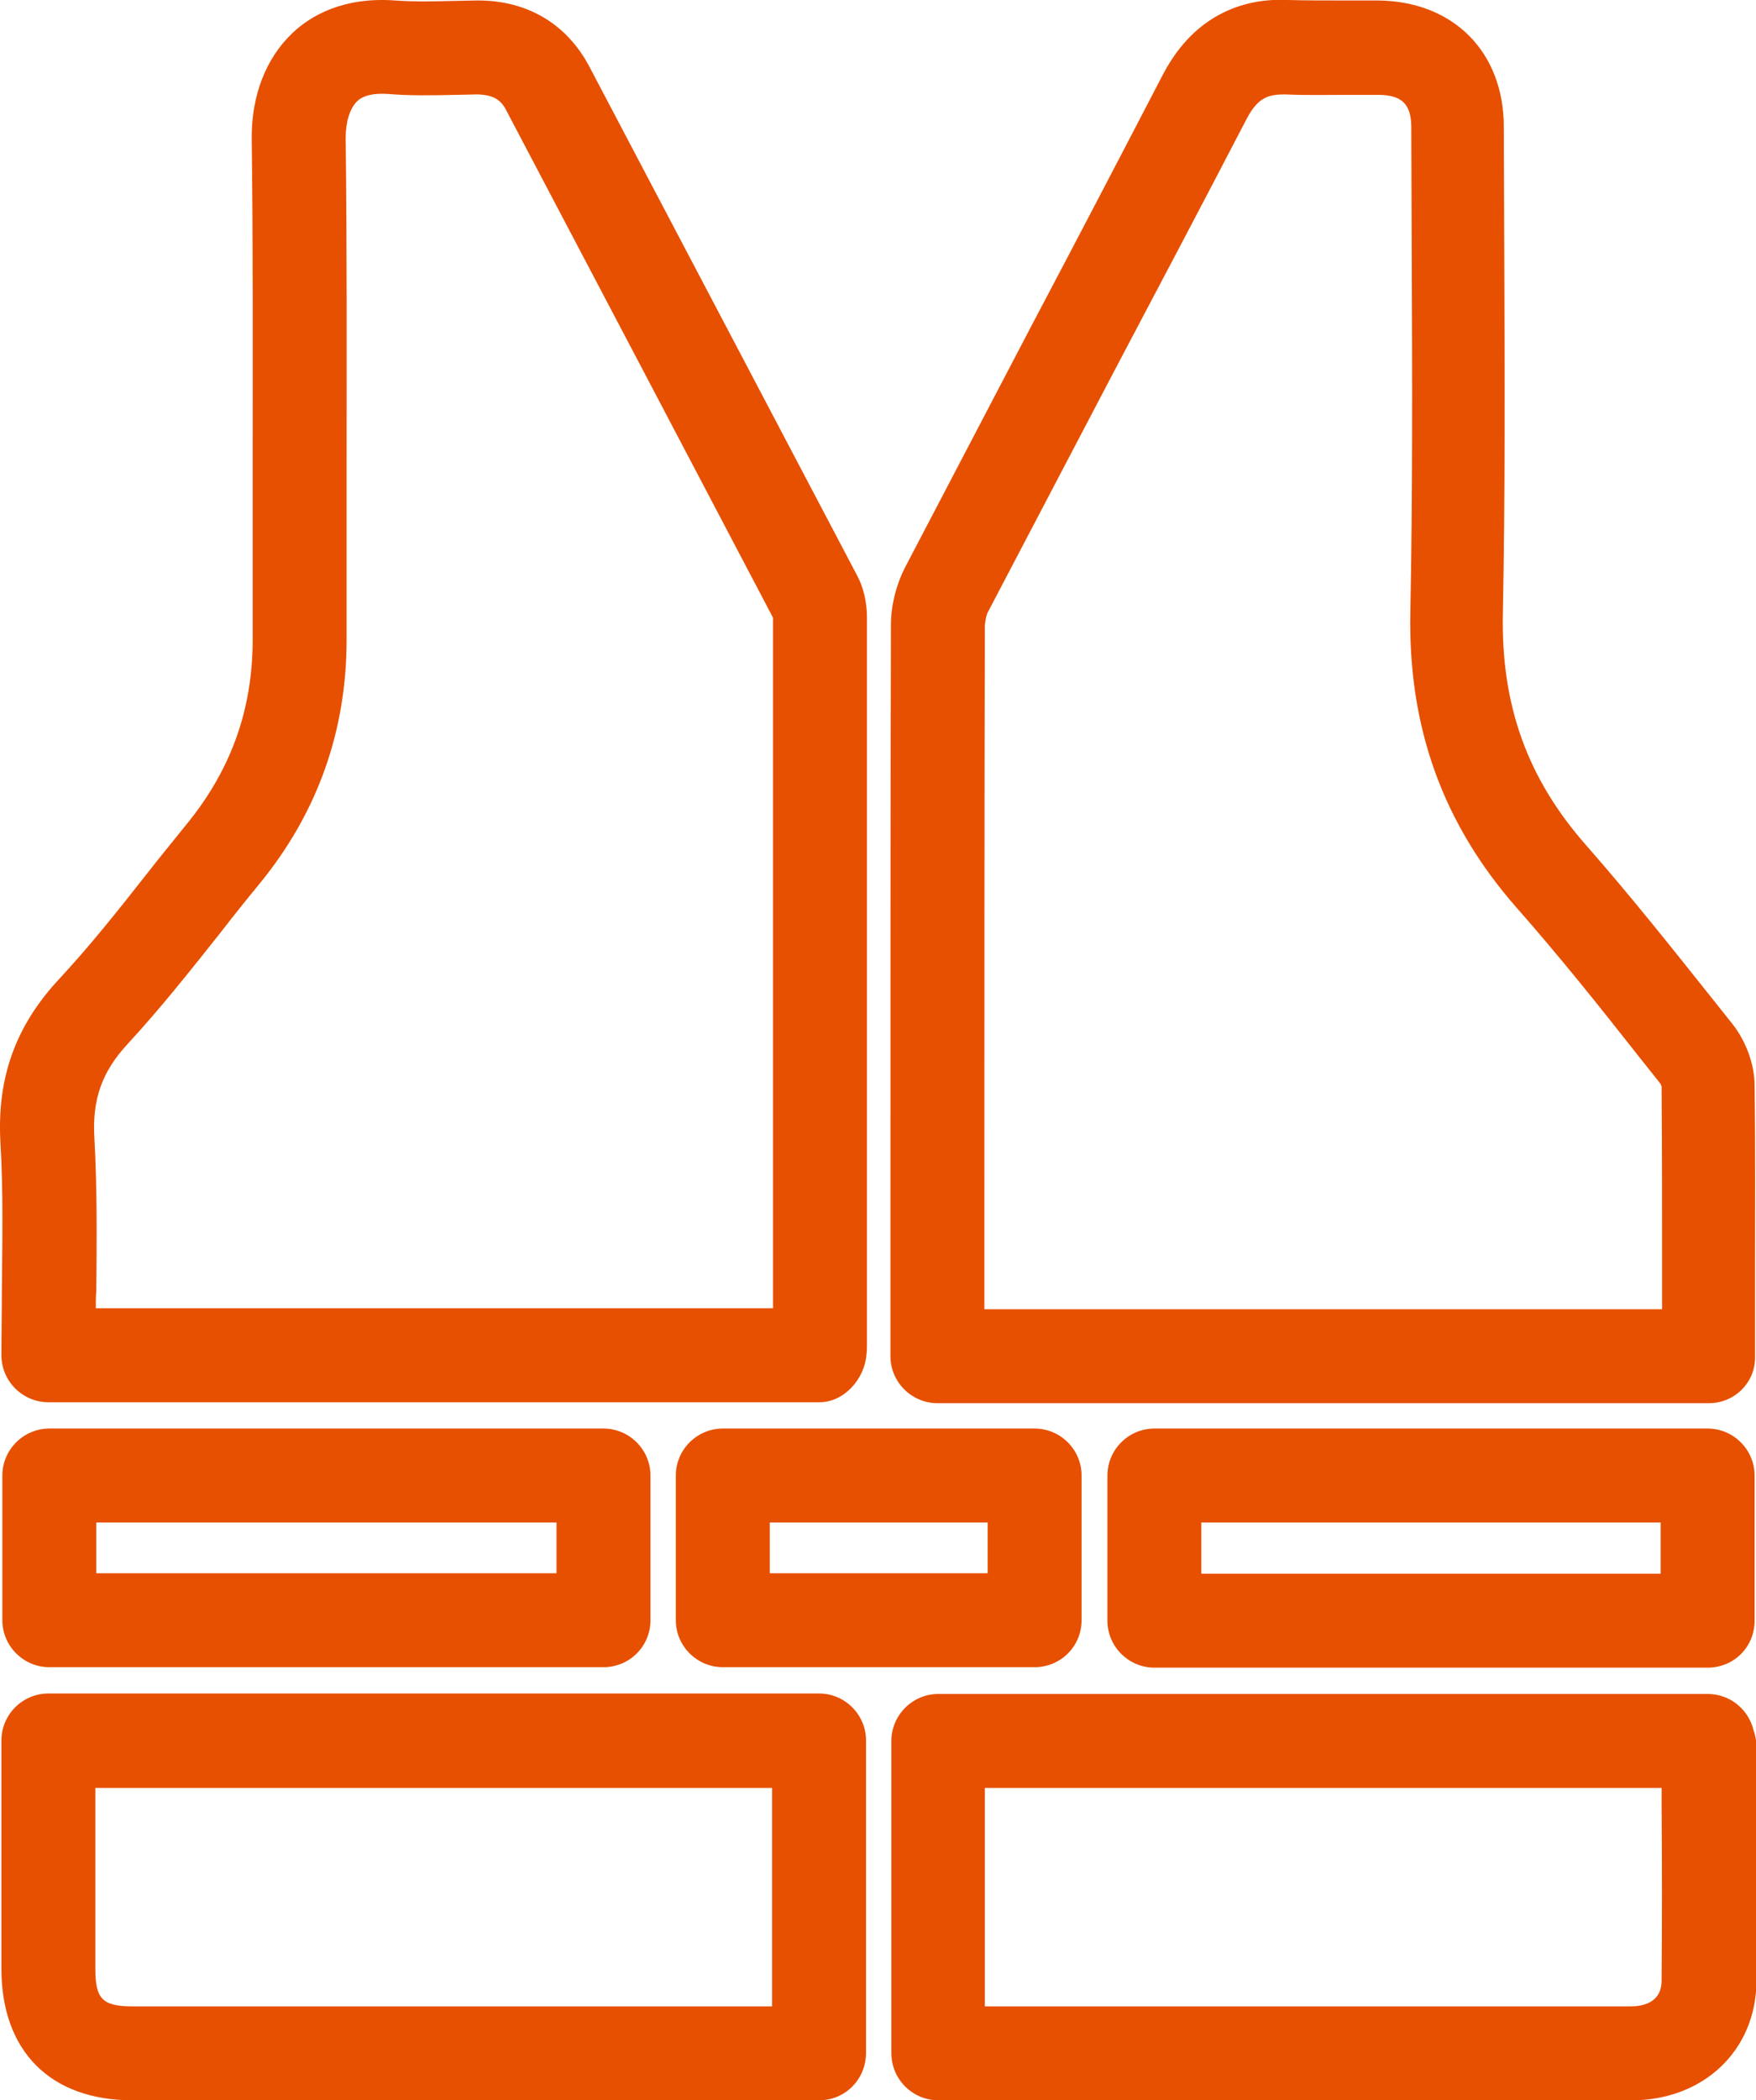
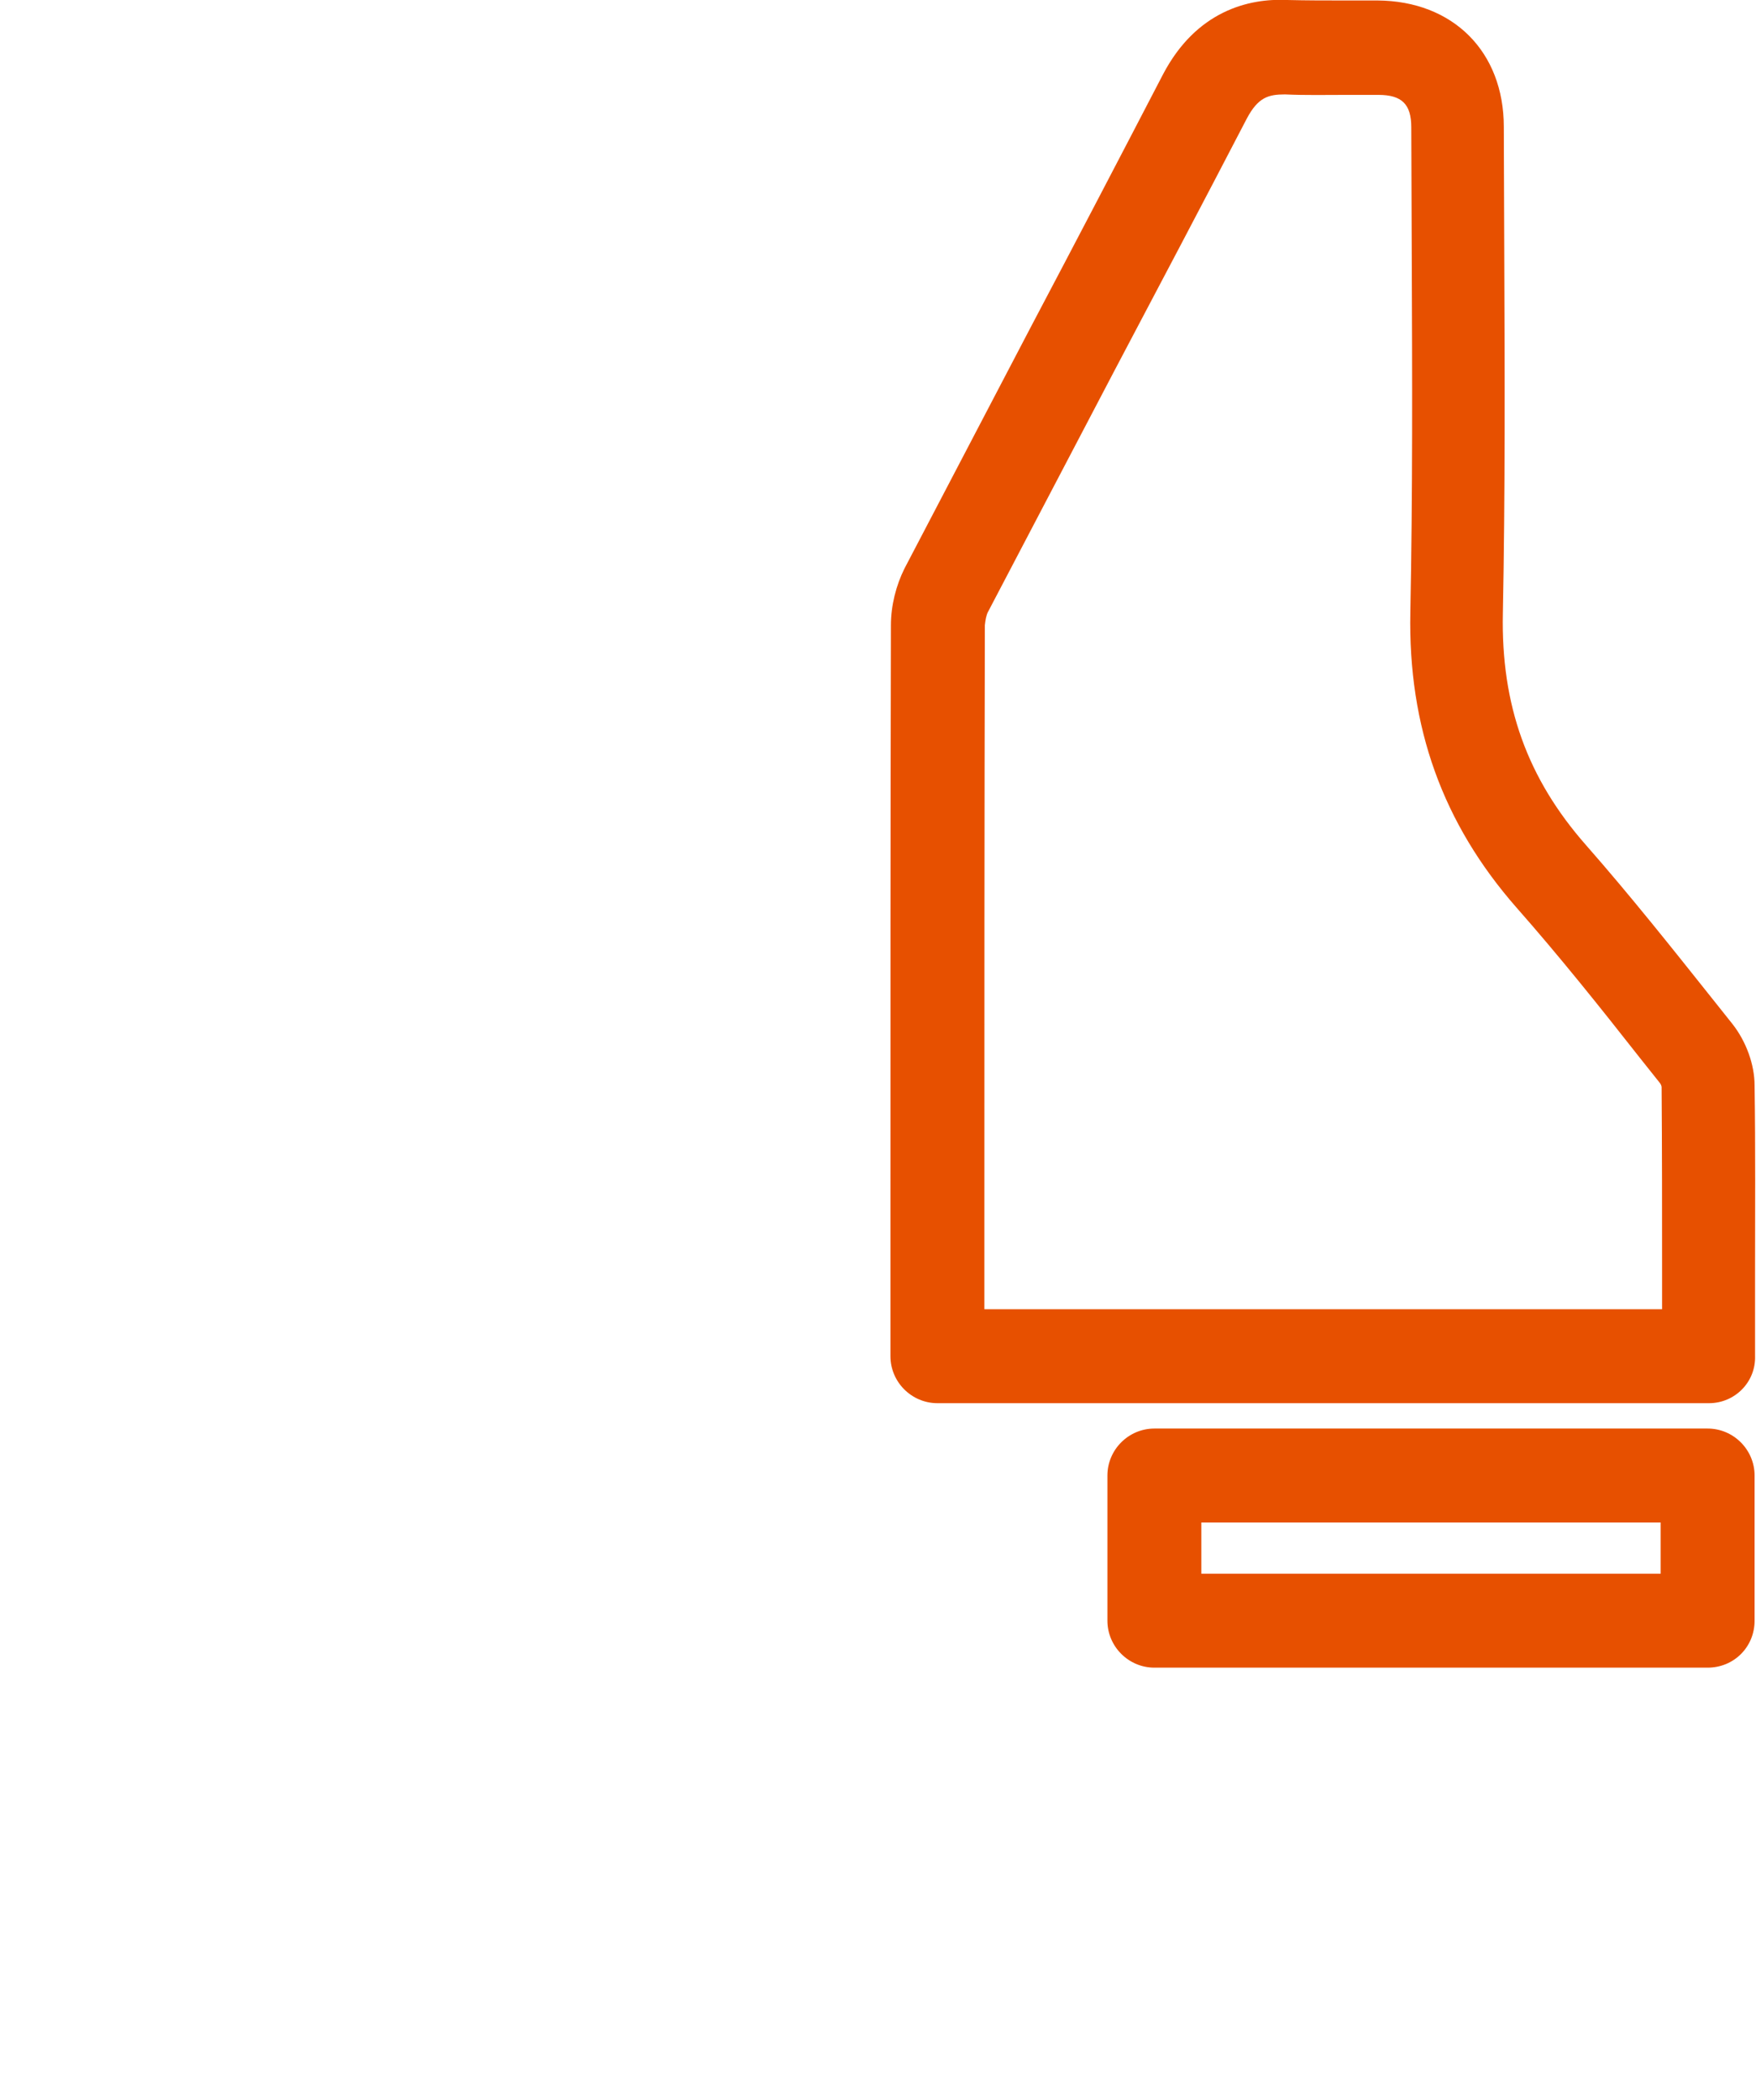
<svg xmlns="http://www.w3.org/2000/svg" version="1.1" id="Capa_1" x="0px" y="0px" viewBox="0 0 37.39 44.71" style="enable-background:new 0 0 37.39 44.71;" xml:space="preserve">
  <style type="text/css">
	.st0{fill:#E75000;}
	.st1{fill:#E8E8E8;}
	.st2{fill:#EA5000;}
	.st3{fill:#FFFFFF;}
	.st4{fill-rule:evenodd;clip-rule:evenodd;}
	.st5{fill:#DEDAD5;}
	.st6{fill:#DB5D2A;}
	.st7{fill:none;}
</style>
  <g>
-     <path class="st0" d="M17.45,29.85H1.03c-0.55,0-1-0.45-1-1c0-0.47,0.01-0.94,0.01-1.4c0.01-1.07,0.03-2.09-0.03-3.11   c-0.08-1.38,0.31-2.49,1.25-3.5c0.65-0.7,1.24-1.44,1.86-2.23c0.28-0.36,0.57-0.71,0.85-1.06c0.95-1.16,1.41-2.45,1.41-3.93   c0-1.24,0-2.48,0-3.72c0-2.32,0.01-4.63-0.02-6.94C5.35,2.04,5.66,1.24,6.23,0.7C6.61,0.34,7.3-0.07,8.41,0.01   c0.41,0.03,0.82,0.02,1.23,0.01l0.52-0.01c0.01,0,0.01,0,0.02,0c1.05,0,1.89,0.5,2.37,1.41c1.9,3.61,3.8,7.22,5.7,10.83   c0.14,0.26,0.21,0.58,0.21,0.9c0,4.76,0,9.52,0,14.27v1.19c0,0.07,0,0.13-0.01,0.22C18.41,29.36,17.97,29.85,17.45,29.85z    M17.45,28.62L17.45,28.62h0.01H17.45z M2.04,27.85h14.42v-0.43c0-4.76,0-9.51,0-14.27c-1.88-3.58-3.78-7.19-5.68-10.8   c-0.11-0.22-0.27-0.33-0.61-0.34L9.68,2.02C9.21,2.03,8.73,2.04,8.26,2C7.96,1.98,7.73,2.03,7.6,2.16   C7.45,2.31,7.36,2.59,7.36,2.94c0.03,2.32,0.02,4.65,0.02,6.97c0,1.24,0,2.47,0,3.71c0,1.94-0.62,3.69-1.86,5.2   c-0.28,0.34-0.56,0.69-0.83,1.04c-0.62,0.78-1.26,1.59-1.96,2.35c-0.56,0.6-0.77,1.19-0.72,2.02c0.06,1.09,0.05,2.19,0.04,3.25   C2.04,27.6,2.04,27.73,2.04,27.85z" />
    <path class="st0" d="M36.39,29.87H19.96c-0.55,0-1-0.45-1-1v-2.98c0-4.19,0-8.38,0.01-12.58c0-0.42,0.11-0.85,0.29-1.21   c0.9-1.72,1.8-3.44,2.7-5.16c0.94-1.78,1.87-3.56,2.8-5.35c0.71-1.36,1.83-1.63,2.65-1.59c0.41,0.01,0.81,0.01,1.22,0.01l0.7,0   c1.61,0.01,2.69,1.09,2.69,2.69l0.01,2.75c0.01,2.49,0.02,5.07-0.03,7.61c-0.04,1.95,0.52,3.51,1.77,4.93   c0.94,1.07,1.83,2.19,2.69,3.27l0.43,0.54c0.29,0.37,0.47,0.86,0.47,1.31c0.02,1.34,0.01,2.69,0.01,4.03l0,1.72   C37.39,29.42,36.94,29.87,36.39,29.87z M20.96,27.87h14.43l0-0.73c0-1.33,0-2.67-0.01-4c0-0.02-0.02-0.07-0.04-0.09l-0.43-0.54   c-0.84-1.07-1.72-2.17-2.62-3.19c-1.57-1.79-2.31-3.84-2.26-6.29c0.05-2.52,0.04-5.08,0.03-7.56l-0.01-2.76   c0-0.49-0.2-0.69-0.7-0.69l-0.68,0c-0.44,0-0.87,0.01-1.31-0.01c-0.35,0-0.57,0.06-0.81,0.51c-0.93,1.79-1.87,3.57-2.81,5.35   c-0.9,1.72-1.8,3.43-2.7,5.15c-0.04,0.07-0.06,0.19-0.07,0.29c-0.01,4.19-0.01,8.38-0.01,12.57V27.87z" />
-     <path class="st0" d="M17.44,44.71H2.82c-1.75,0-2.79-1.05-2.79-2.8l0-4.86c0-0.55,0.45-1,1-1h16.41c0.55,0,1,0.45,1,1v6.65   C18.44,44.26,18,44.71,17.44,44.71z M2.03,38.05l0,3.86c0,0.64,0.15,0.8,0.79,0.8h13.62v-4.65H2.03z" />
-     <path class="st0" d="M24.09,44.71h-4.11c-0.55,0-1-0.45-1-1v-6.65c0-0.55,0.45-1,1-1h16.38c0.47,0,0.87,0.32,0.98,0.78   c0.02,0.05,0.06,0.19,0.06,0.36l0,1.23c0,1.25,0.01,2.5,0,3.75c-0.01,1.47-1.13,2.53-2.66,2.53L24.09,44.71z M20.97,42.71l13.75,0   c0.25,0,0.66-0.07,0.66-0.55c0.01-1.24,0.01-2.48,0-3.73l0-0.37H20.97V42.71z" />
-     <path class="st0" d="M12.85,35.49H1.05c-0.55,0-1-0.45-1-1v-3.08c0-0.55,0.45-1,1-1h11.8c0.55,0,1,0.45,1,1v3.08   C13.85,35.05,13.4,35.49,12.85,35.49z M2.05,33.49h9.8v-1.08h-9.8V33.49z" />
    <path class="st0" d="M36.36,35.5H24.58c-0.55,0-1-0.45-1-1v-3.09c0-0.55,0.45-1,1-1h11.78c0.55,0,1,0.45,1,1v3.09   C37.36,35.06,36.92,35.5,36.36,35.5z M25.58,33.5h9.78v-1.09h-9.78V33.5z" />
-     <path class="st0" d="M22.03,35.49h-6.64c-0.55,0-1-0.45-1-1v-3.08c0-0.55,0.45-1,1-1h6.64c0.55,0,1,0.45,1,1v3.08   C23.03,35.05,22.58,35.49,22.03,35.49z M16.39,33.49h4.64v-1.08h-4.64V33.49z" />
  </g>
</svg>